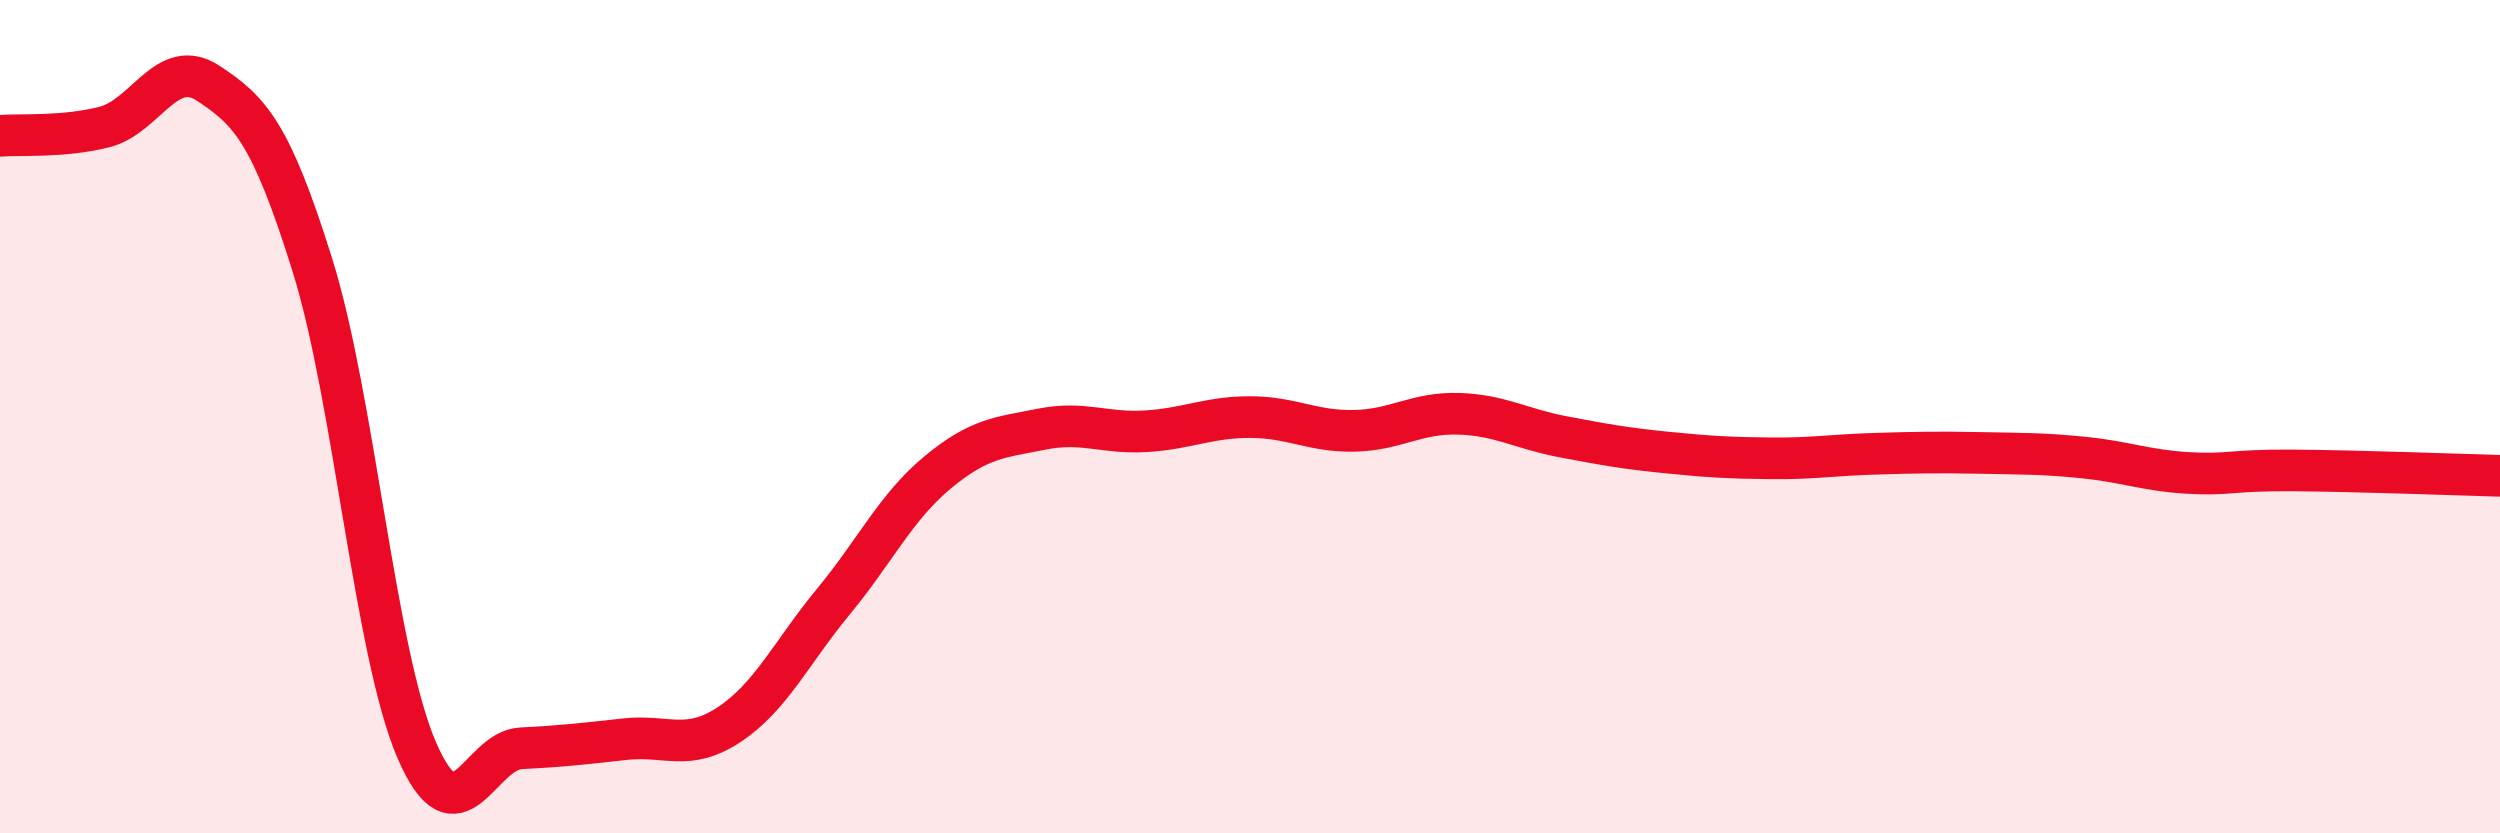
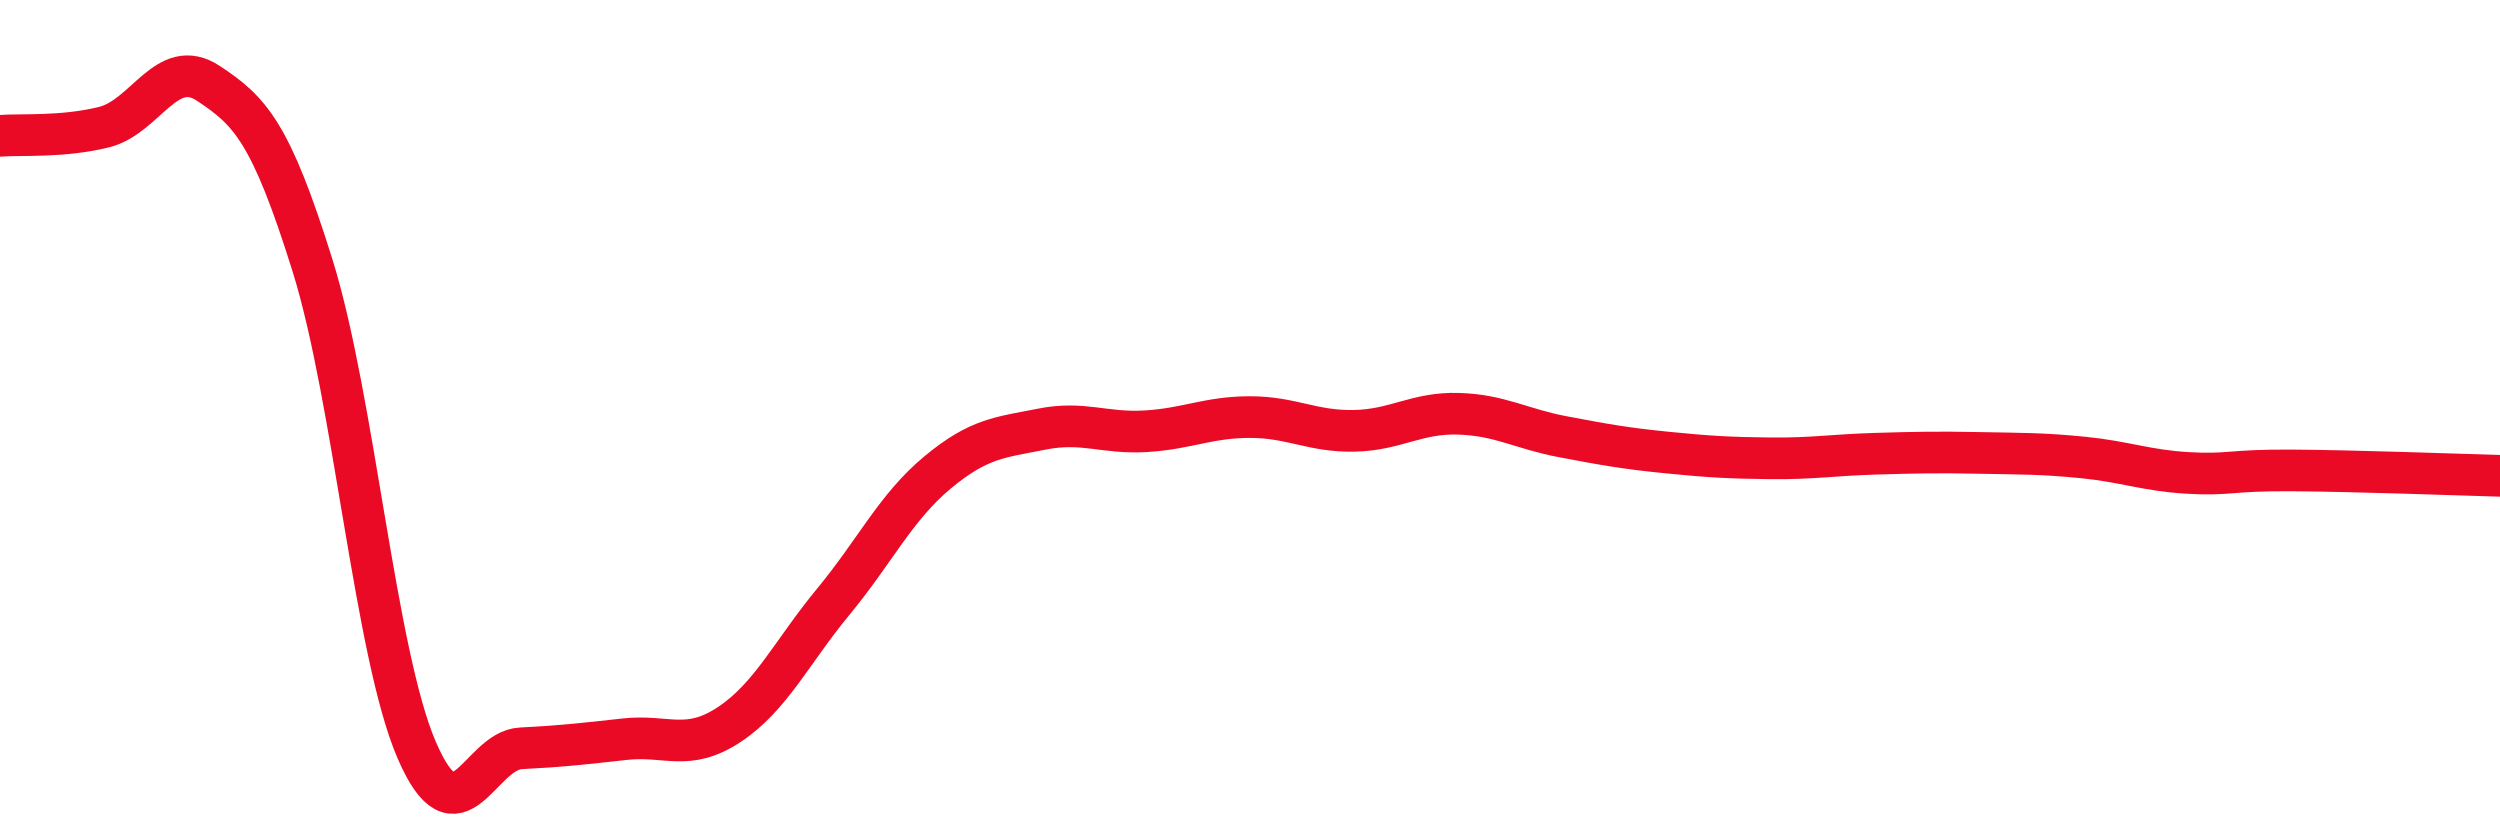
<svg xmlns="http://www.w3.org/2000/svg" width="60" height="20" viewBox="0 0 60 20">
-   <path d="M 0,3.26 C 0.5,3.22 1.5,3.3 2.5,3.05 C 3.5,2.8 4,1.34 5,2 C 6,2.66 6.5,3.17 7.5,6.37 C 8.5,9.57 9,15.68 10,18 C 11,20.32 11.5,18.01 12.5,17.96 C 13.5,17.91 14,17.85 15,17.74 C 16,17.63 16.5,18.05 17.5,17.39 C 18.5,16.73 19,15.65 20,14.44 C 21,13.23 21.5,12.17 22.5,11.34 C 23.5,10.51 24,10.5 25,10.3 C 26,10.1 26.5,10.41 27.5,10.35 C 28.5,10.29 29,10.01 30,10.01 C 31,10.01 31.5,10.36 32.5,10.34 C 33.5,10.32 34,9.9 35,9.93 C 36,9.96 36.5,10.29 37.5,10.48 C 38.5,10.67 39,10.76 40,10.86 C 41,10.96 41.5,10.99 42.5,11 C 43.5,11.01 44,10.92 45,10.89 C 46,10.86 46.5,10.85 47.5,10.87 C 48.5,10.89 49,10.88 50,10.98 C 51,11.08 51.5,11.29 52.5,11.35 C 53.5,11.41 53.5,11.28 55,11.29 C 56.5,11.3 59,11.39 60,11.42L60 20L0 20Z" fill="#EB0A25" opacity="0.1" stroke-linecap="round" stroke-linejoin="round" />
  <path d="M 0,3.26 C 0.5,3.22 1.5,3.3 2.5,3.05 C 3.5,2.8 4,1.34 5,2 C 6,2.66 6.5,3.17 7.5,6.37 C 8.5,9.57 9,15.68 10,18 C 11,20.32 11.5,18.01 12.5,17.96 C 13.5,17.91 14,17.85 15,17.74 C 16,17.63 16.5,18.05 17.5,17.39 C 18.5,16.73 19,15.65 20,14.44 C 21,13.23 21.5,12.17 22.5,11.34 C 23.5,10.51 24,10.5 25,10.3 C 26,10.1 26.5,10.41 27.5,10.35 C 28.5,10.29 29,10.01 30,10.01 C 31,10.01 31.5,10.36 32.5,10.34 C 33.5,10.32 34,9.9 35,9.93 C 36,9.96 36.5,10.29 37.5,10.48 C 38.5,10.67 39,10.76 40,10.86 C 41,10.96 41.5,10.99 42.5,11 C 43.5,11.01 44,10.92 45,10.89 C 46,10.86 46.5,10.85 47.5,10.87 C 48.5,10.89 49,10.88 50,10.98 C 51,11.08 51.5,11.29 52.5,11.35 C 53.5,11.41 53.5,11.28 55,11.29 C 56.5,11.3 59,11.39 60,11.42" stroke="#EB0A25" stroke-width="1" fill="none" stroke-linecap="round" stroke-linejoin="round" />
</svg>